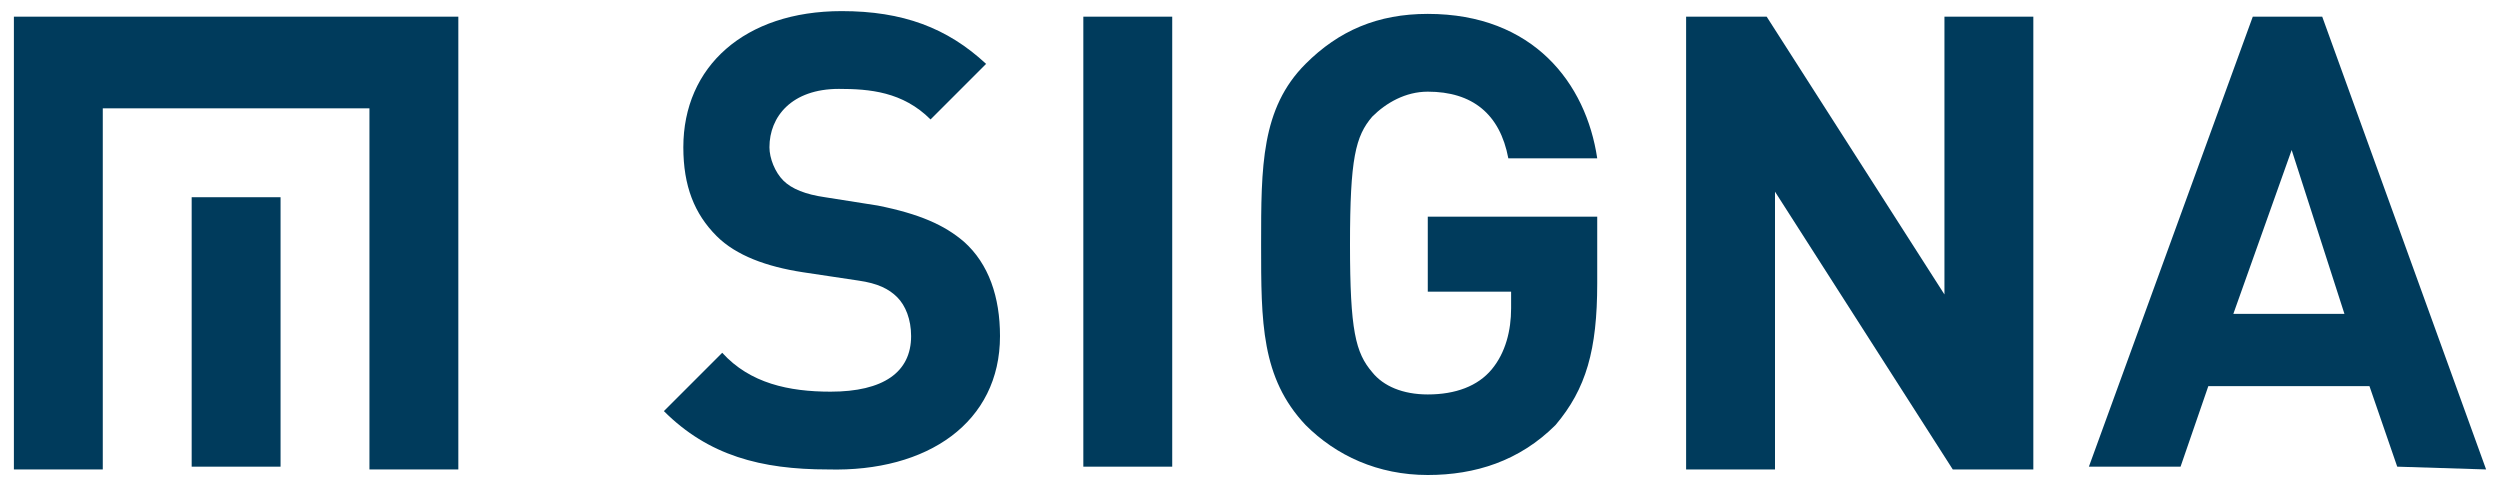
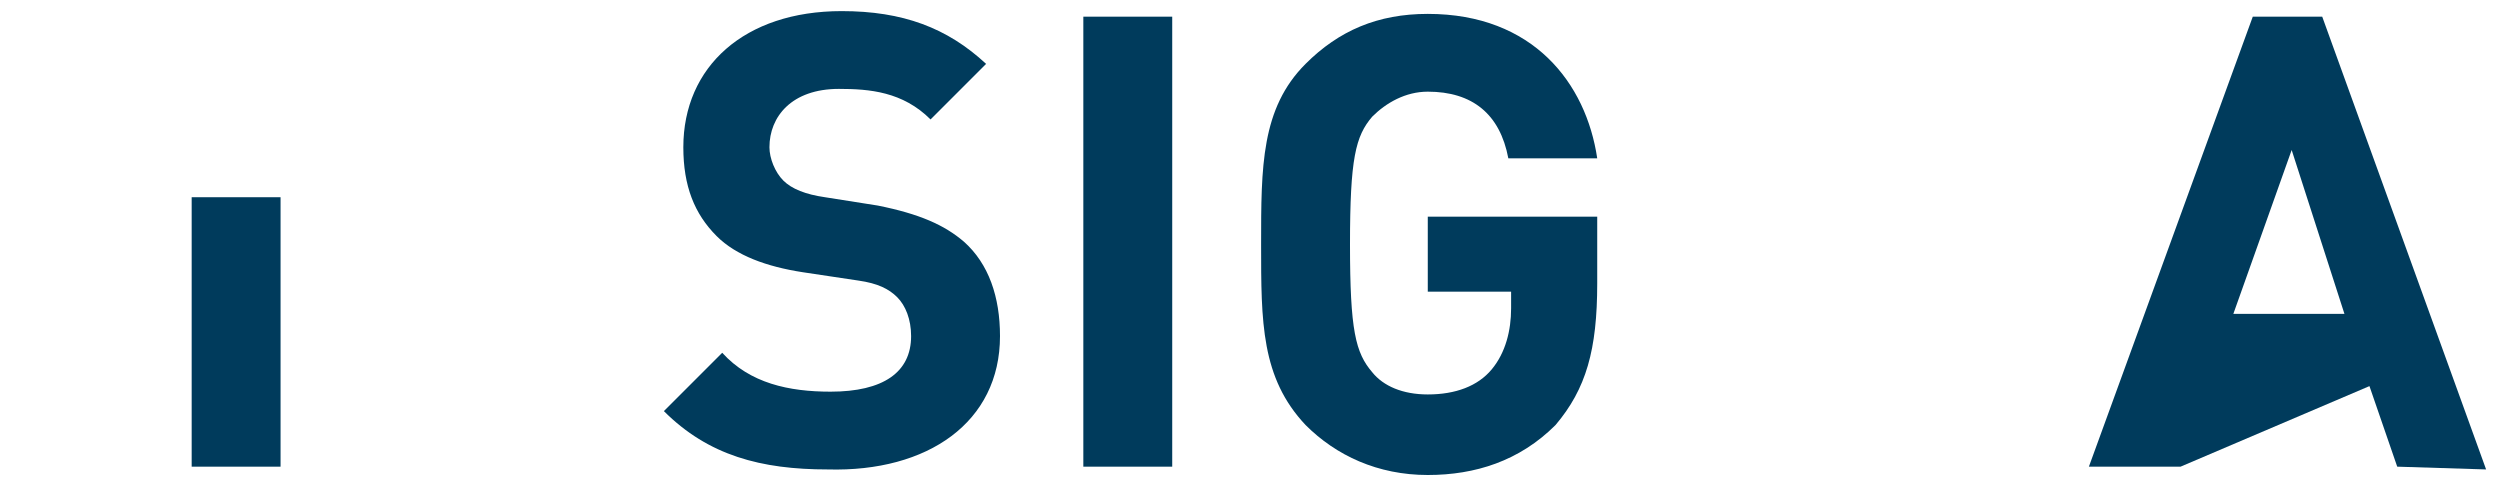
<svg xmlns="http://www.w3.org/2000/svg" width="180px" height="35px" viewBox="0 0 180 35" version="1.1">
  <title>ll-signa</title>
  <g id="ll-signa" stroke="none" stroke-width="1" fill="none" fill-rule="evenodd">
    <g id="Group" transform="translate(1, 0)" fill="#003B5C" fill-rule="nonzero">
-       <path d="M178,33.8 L166.2,1.2 L161.2,1.2 L149.4,33.6 L156,33.6 L158,27.8 L169.6,27.8 L171.6,33.6 L178,33.8 L178,33.8 Z M167.8,22.6 L159.8,22.6 L164,10.8 L167.8,22.6 Z" id="Shape" />
-       <polygon id="Path" points="145.4 33.8 145.4 1.2 139 1.2 139 21.2 126.2 1.2 120.4 1.2 120.4 33.8 126.8 33.8 126.8 13.8 139.6 33.8" />
+       <path d="M178,33.8 L166.2,1.2 L161.2,1.2 L149.4,33.6 L156,33.6 L169.6,27.8 L171.6,33.6 L178,33.8 L178,33.8 Z M167.8,22.6 L159.8,22.6 L164,10.8 L167.8,22.6 Z" id="Shape" />
      <path d="M114,20.4 L114,15.6 L101.8,15.6 L101.8,21 L107.8,21 L107.8,22.2 C107.8,23.8 107.4,25.4 106.4,26.6 C105.4,27.8 103.8,28.4 101.8,28.4 C100,28.4 98.6,27.8 97.8,26.8 C96.6,25.4 96.2,23.8 96.2,17.6 C96.2,11.4 96.6,9.8 97.8,8.4 C98.8,7.4 100.2,6.6 101.8,6.6 C105,6.6 107,8.2 107.6,11.4 L114,11.4 C113.2,6 109.4,1 101.8,1 C98.2,1 95.4,2.2 93,4.6 C89.8,7.8 89.8,12 89.8,17.6 C89.8,23.2 89.8,27.2 93,30.6 C95.2,32.8 98.2,34.2 101.8,34.2 C105.2,34.2 108.4,33.2 111,30.6 C113.2,28 114,25.2 114,20.4" id="Path" />
      <rect id="Rectangle" x="77" y="1.2" width="6.4" height="32.4" />
      <path d="M71,24.2 C71,21.4 70.2,19 68.4,17.4 C67,16.2 65.2,15.4 62.2,14.8 L58.4,14.2 C57,14 56,13.6 55.4,13 C54.8,12.4 54.4,11.4 54.4,10.6 C54.4,8.4 56,6.4 59.4,6.4 C61.6,6.4 64,6.6 66,8.6 L70,4.6 C67.2,2 64,0.8 59.6,0.8 C52.6,0.8 48.2,4.8 48.2,10.6 C48.2,13.4 49,15.4 50.6,17 C52,18.4 54.2,19.2 56.8,19.6 L60.8,20.2 C62.2,20.4 63,20.8 63.6,21.4 C64.2,22 64.6,23 64.6,24.2 C64.6,26.8 62.6,28.2 58.8,28.2 C55.8,28.2 53,27.6 51,25.4 L46.8,29.6 C50,32.8 53.8,33.8 58.6,33.8 C65.8,34 71,30.4 71,24.2" id="Path" />
      <rect id="Rectangle" x="12.8" y="14.2" width="6.4" height="19.4" />
-       <polygon id="Path" points="0 1.2 0 33.8 6.4 33.8 6.4 7.8 25.6 7.8 25.6 33.8 32 33.8 32 1.2" />
    </g>
  </g>
</svg>